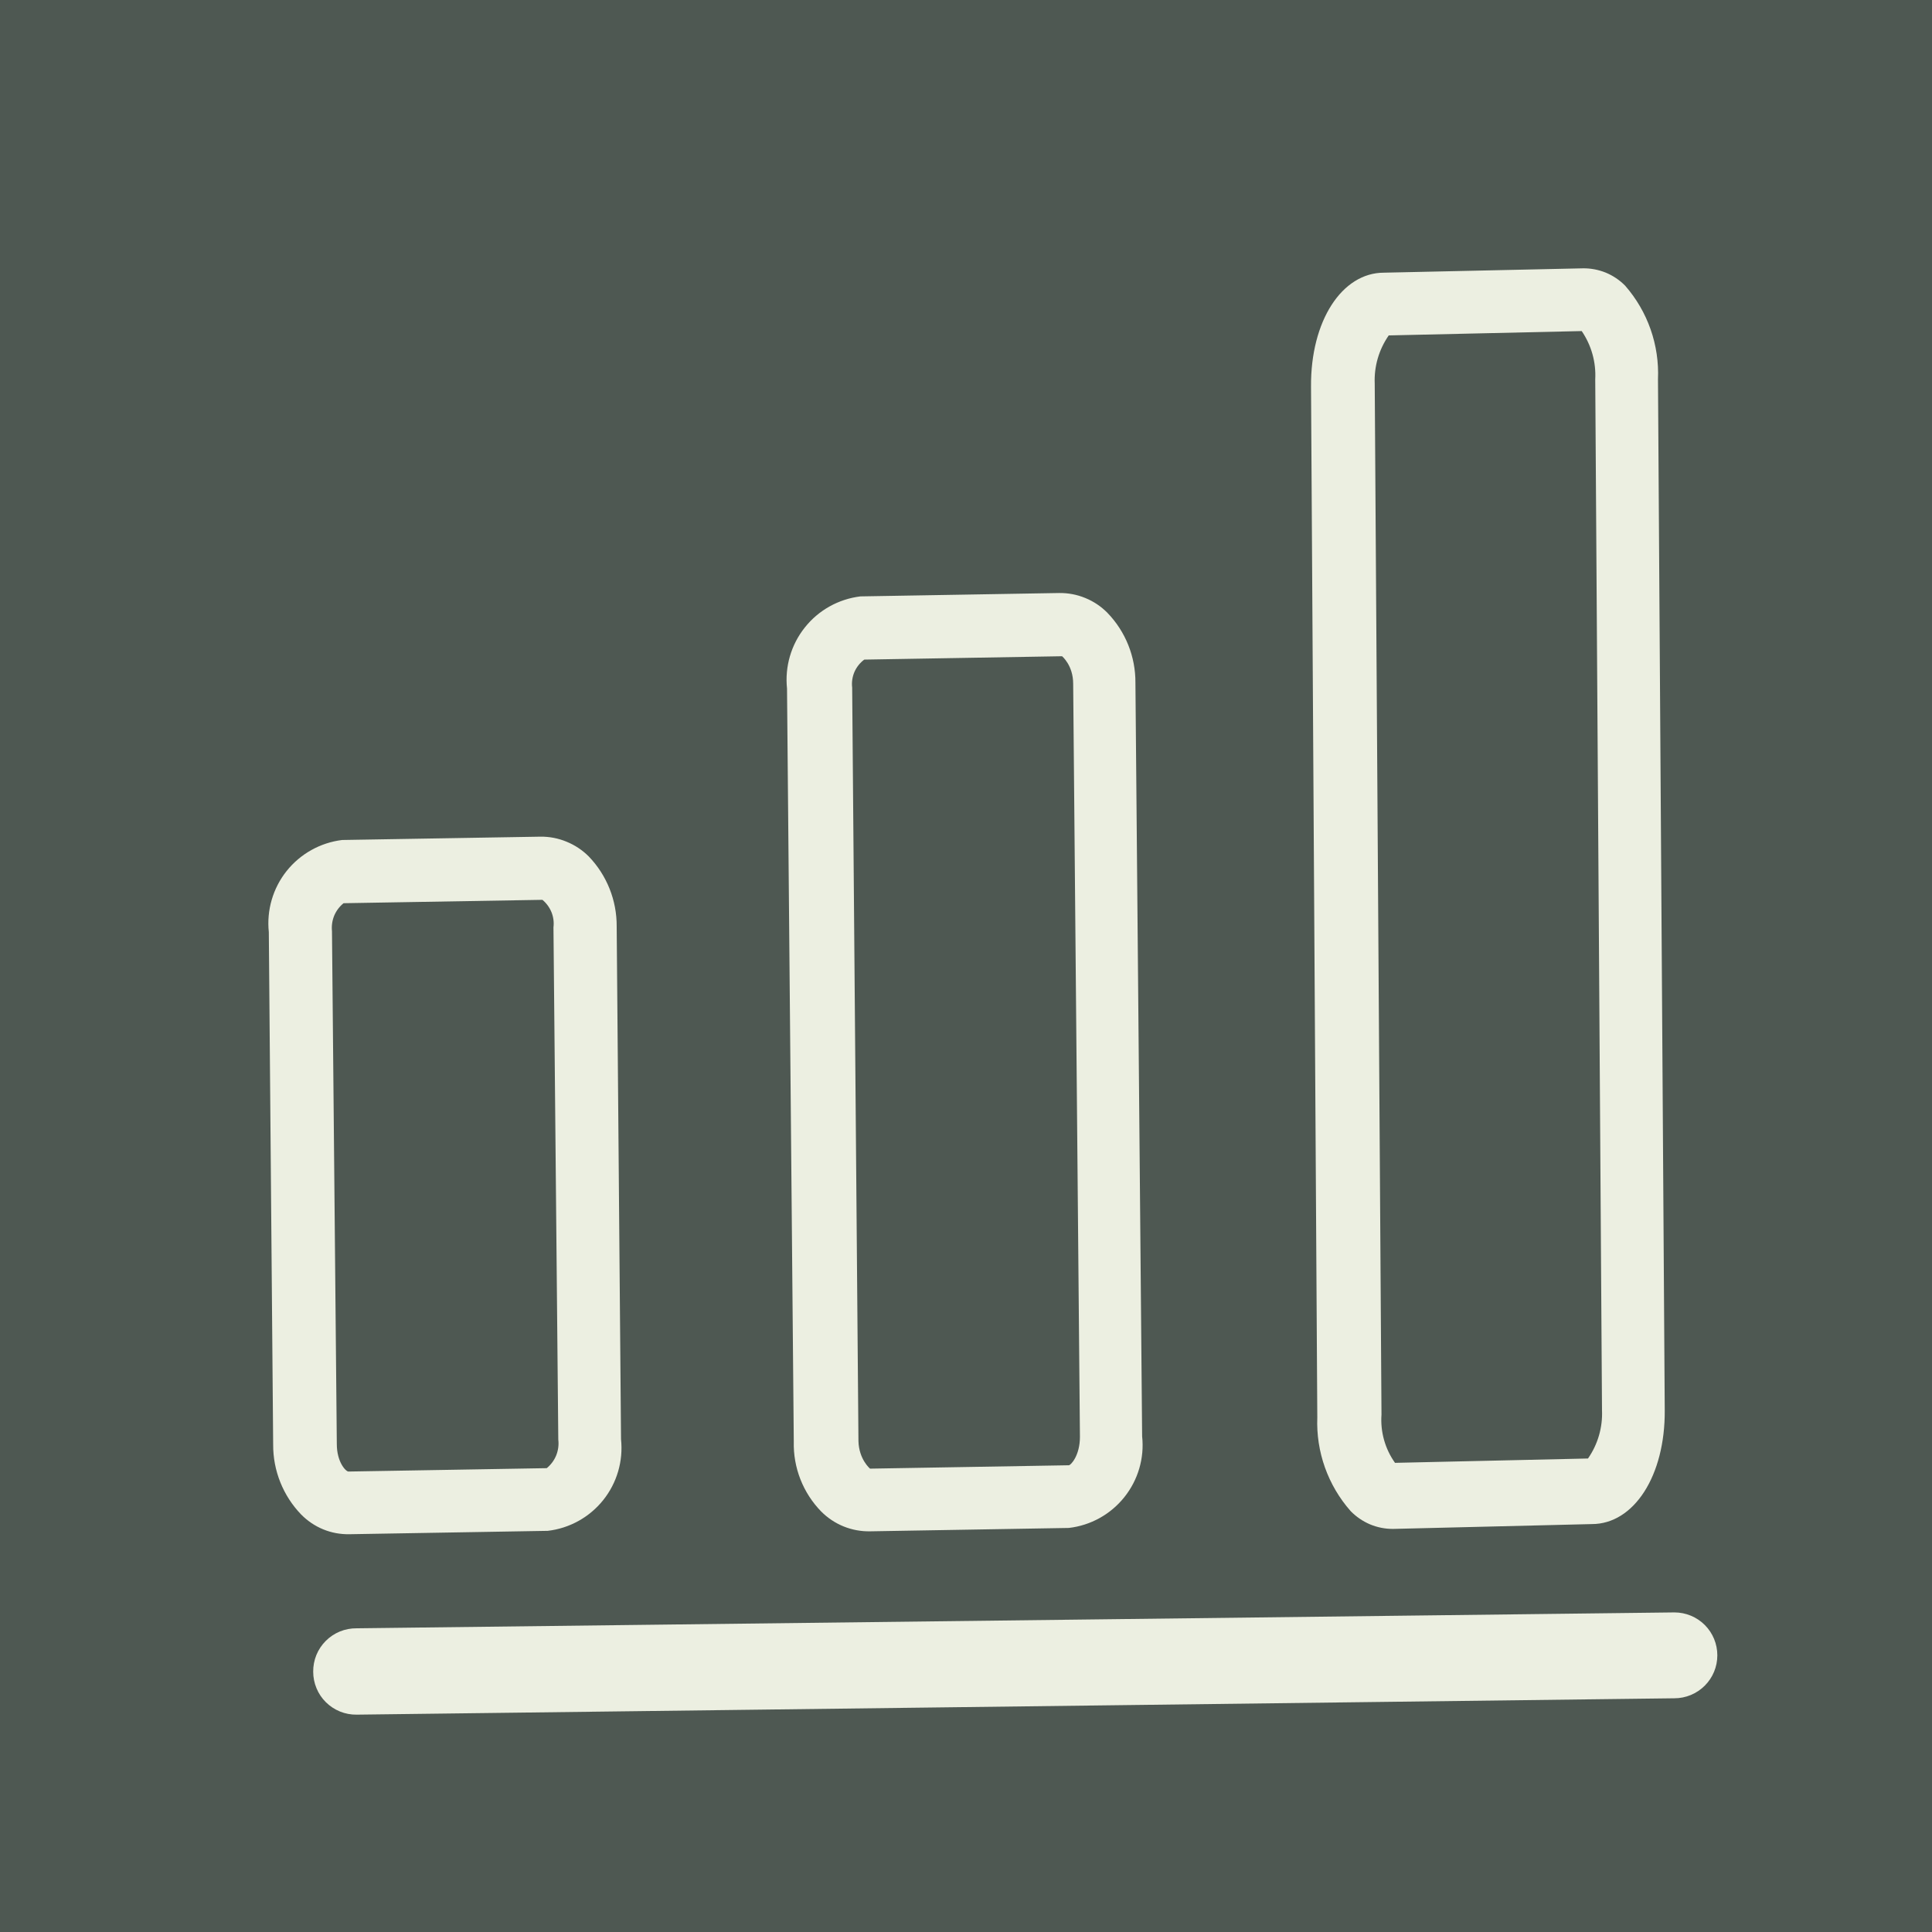
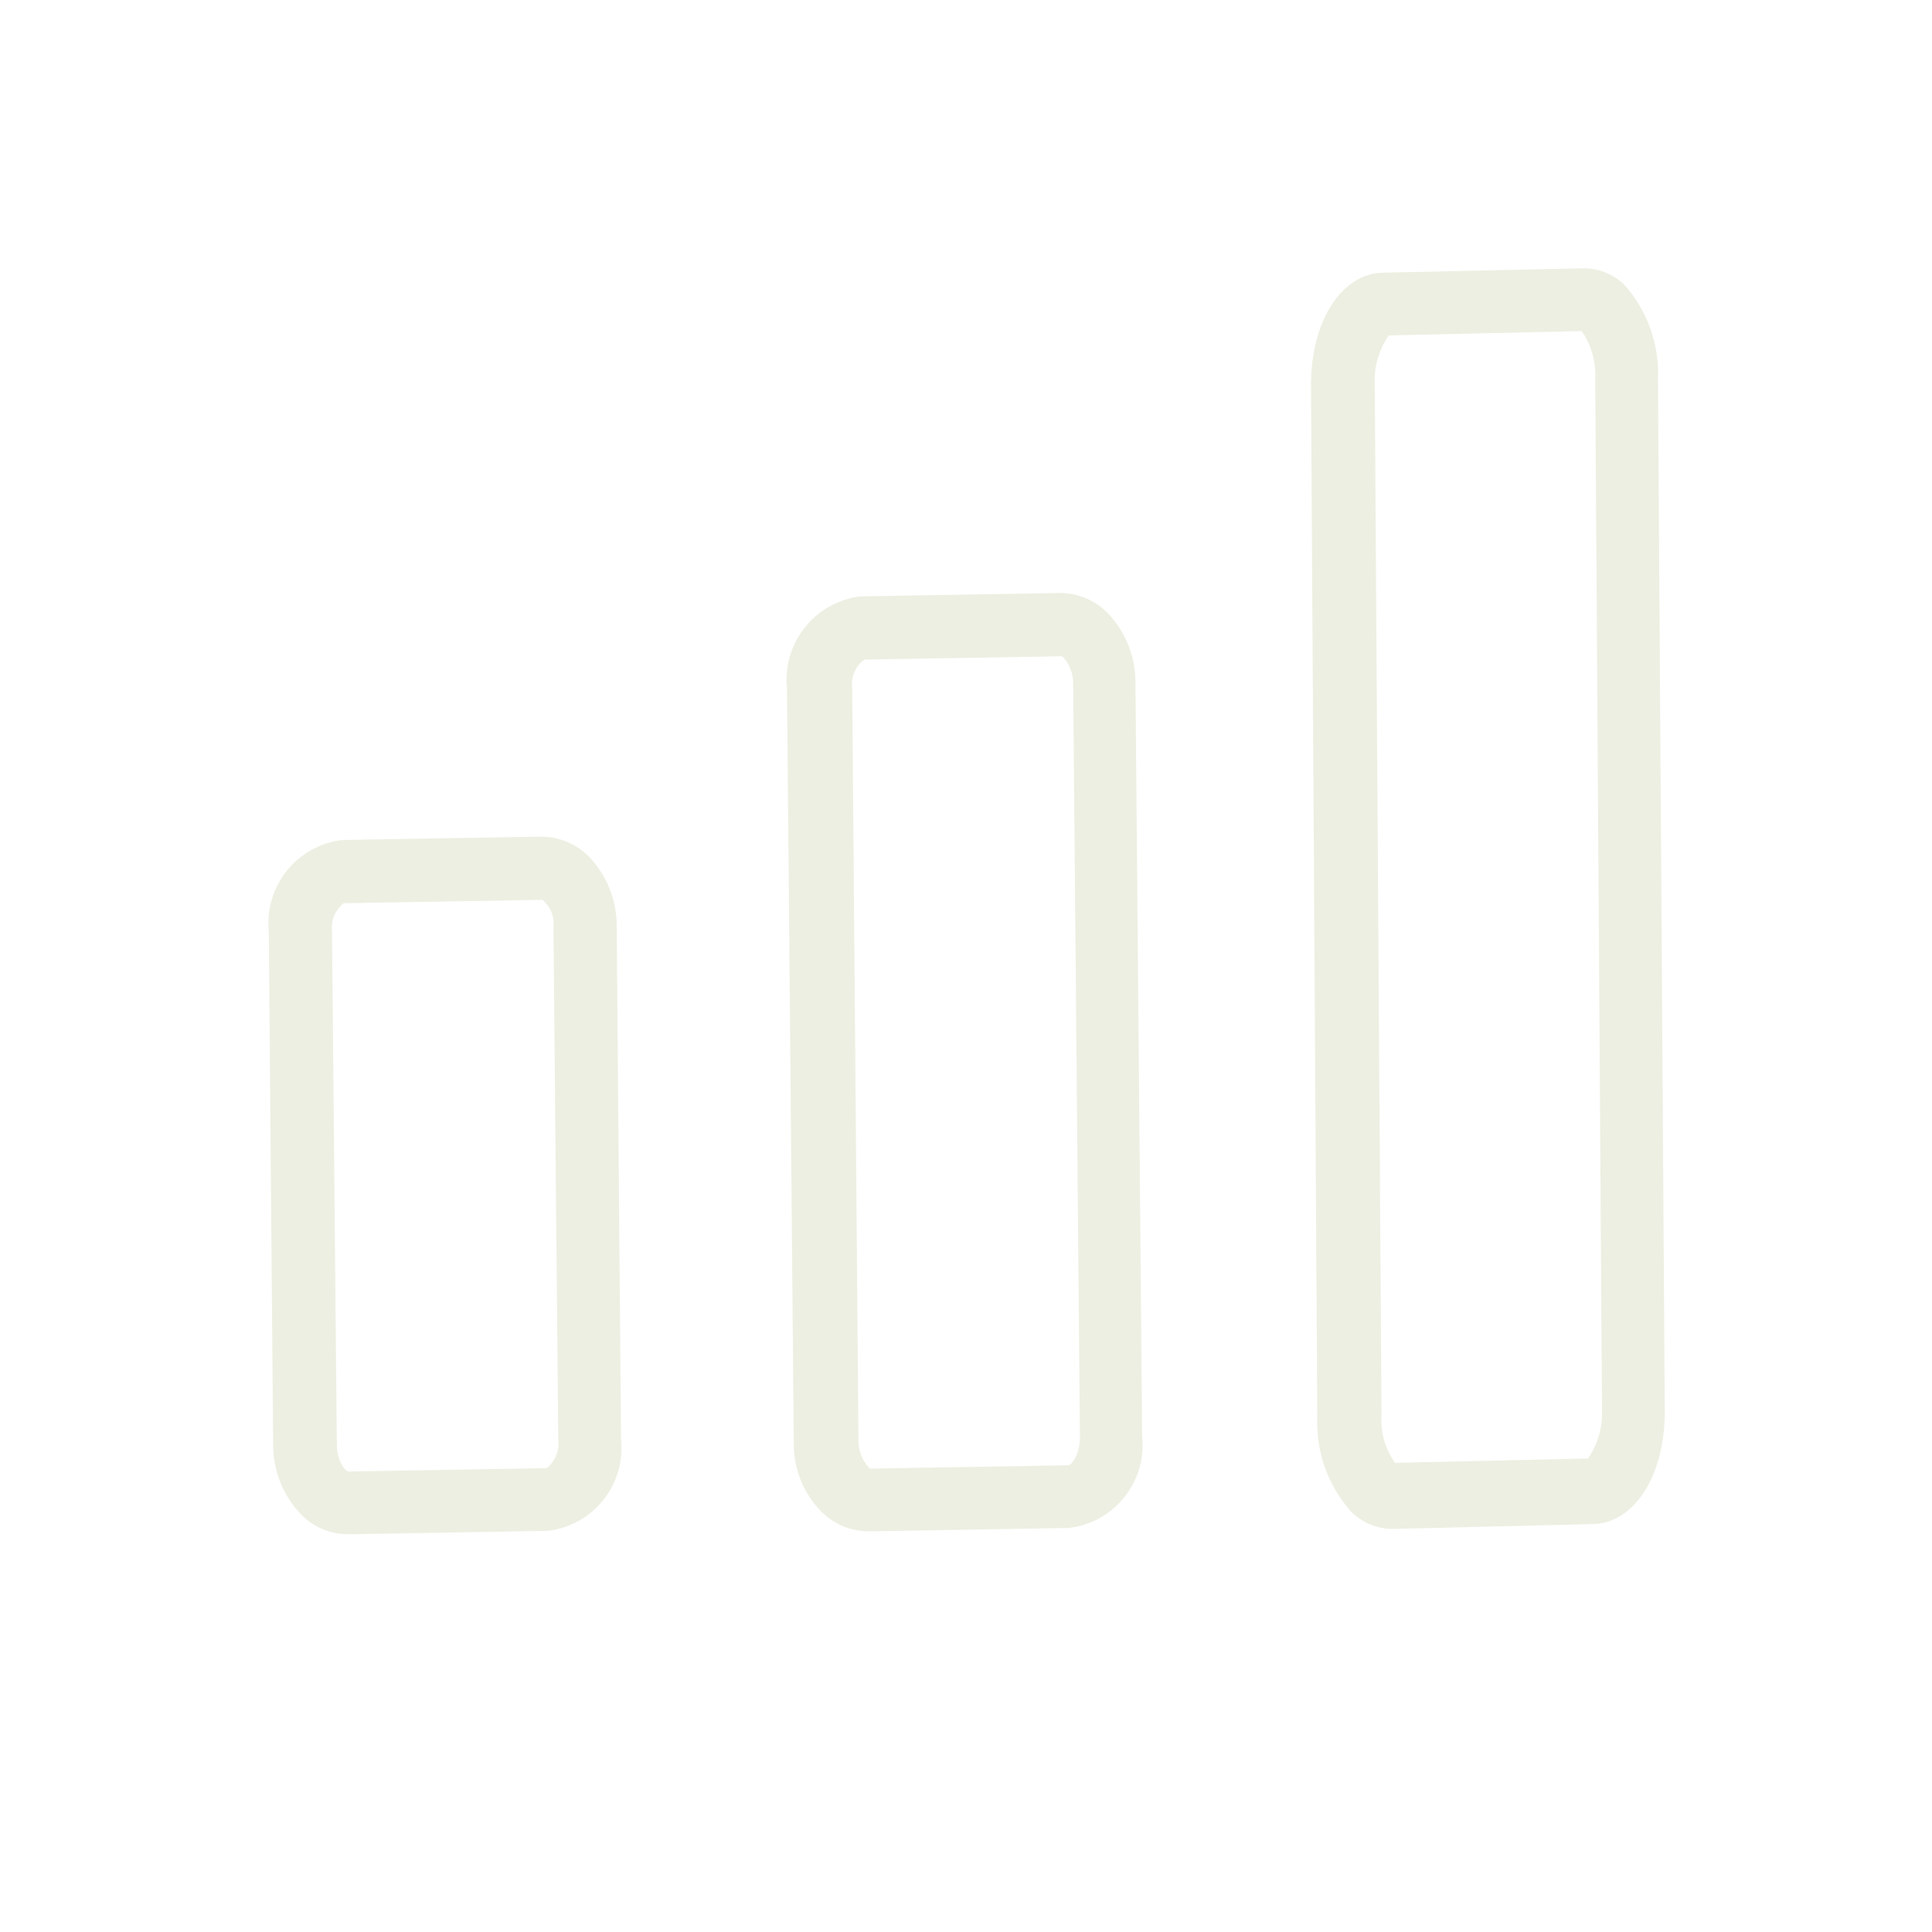
<svg xmlns="http://www.w3.org/2000/svg" width="36" height="36" viewBox="0 0 36 36" fill="none">
-   <rect width="36" height="36" fill="#4E5852" />
-   <path d="M5.836 31.15C5.836 31.256 5.857 31.361 5.898 31.459C5.938 31.556 5.998 31.645 6.073 31.719C6.149 31.794 6.238 31.852 6.336 31.892C6.434 31.932 6.539 31.951 6.645 31.95L31.2 31.645C31.412 31.645 31.616 31.56 31.766 31.41C31.916 31.26 32 31.057 32 30.845C32 30.632 31.916 30.429 31.766 30.279C31.616 30.129 31.412 30.045 31.2 30.045L6.645 30.341C6.538 30.34 6.433 30.36 6.334 30.4C6.235 30.441 6.146 30.5 6.07 30.576C5.995 30.651 5.935 30.741 5.895 30.839C5.855 30.938 5.835 31.044 5.836 31.15Z" fill="#ECEFE1" />
  <path d="M16.212 28.534L19.916 28.471C20.323 28.424 20.694 28.218 20.95 27.898C21.206 27.578 21.326 27.171 21.282 26.764L21.157 12.722C21.16 12.236 20.973 11.768 20.635 11.419C20.518 11.3 20.378 11.206 20.223 11.143C20.069 11.079 19.903 11.048 19.736 11.05L16.032 11.113C15.624 11.163 15.252 11.37 14.997 11.692C14.741 12.013 14.622 12.422 14.665 12.83L14.791 26.862C14.785 27.103 14.827 27.342 14.915 27.566C15.003 27.79 15.135 27.994 15.303 28.166C15.422 28.285 15.564 28.38 15.72 28.443C15.876 28.506 16.043 28.537 16.212 28.534ZM16.086 12.291L19.79 12.228C19.79 12.228 19.997 12.398 19.997 12.74L20.123 26.773C20.123 27.123 19.952 27.303 19.916 27.303L16.212 27.366C16.212 27.366 16.005 27.195 15.996 26.853L15.879 12.812C15.867 12.713 15.882 12.613 15.921 12.521C15.961 12.43 16.024 12.35 16.104 12.291H16.086Z" fill="#ECEFE1" />
  <path d="M25.958 28.489L29.662 28.399C30.445 28.399 31.029 27.5 31.02 26.278L30.894 7.068C30.922 6.429 30.703 5.805 30.283 5.324C30.18 5.219 30.056 5.136 29.921 5.08C29.784 5.025 29.638 4.997 29.491 5L25.787 5.081C25.005 5.081 24.42 5.98 24.429 7.203L24.546 26.413C24.521 27.052 24.744 27.677 25.167 28.157C25.27 28.262 25.392 28.346 25.528 28.404C25.664 28.461 25.811 28.49 25.958 28.489ZM25.877 6.25L29.473 6.169C29.653 6.433 29.742 6.749 29.725 7.068L29.851 26.278C29.865 26.598 29.773 26.914 29.59 27.177L25.994 27.258C25.808 26.997 25.719 26.679 25.742 26.359L25.616 7.149C25.602 6.829 25.694 6.513 25.877 6.25Z" fill="#ECEFE1" />
  <path d="M10.97 15.958C10.852 15.84 10.712 15.747 10.557 15.684C10.403 15.62 10.238 15.588 10.071 15.59L6.375 15.652C5.968 15.702 5.596 15.91 5.34 16.231C5.085 16.552 4.966 16.961 5.009 17.369L5.09 26.916C5.087 27.402 5.274 27.87 5.611 28.22C5.728 28.339 5.868 28.434 6.022 28.497C6.177 28.561 6.343 28.591 6.51 28.588L10.206 28.525C10.612 28.478 10.984 28.272 11.24 27.952C11.496 27.632 11.615 27.225 11.572 26.817L11.491 17.262C11.494 16.776 11.307 16.308 10.97 15.958ZM10.188 27.357L6.492 27.42C6.447 27.42 6.276 27.249 6.276 26.907L6.186 17.352C6.176 17.253 6.19 17.154 6.227 17.063C6.265 16.972 6.325 16.892 6.402 16.83L10.107 16.767C10.181 16.828 10.239 16.907 10.276 16.997C10.312 17.087 10.325 17.184 10.313 17.28L10.403 26.826C10.415 26.926 10.401 27.026 10.364 27.119C10.326 27.212 10.265 27.294 10.188 27.357Z" fill="#ECEFE1" />
</svg>